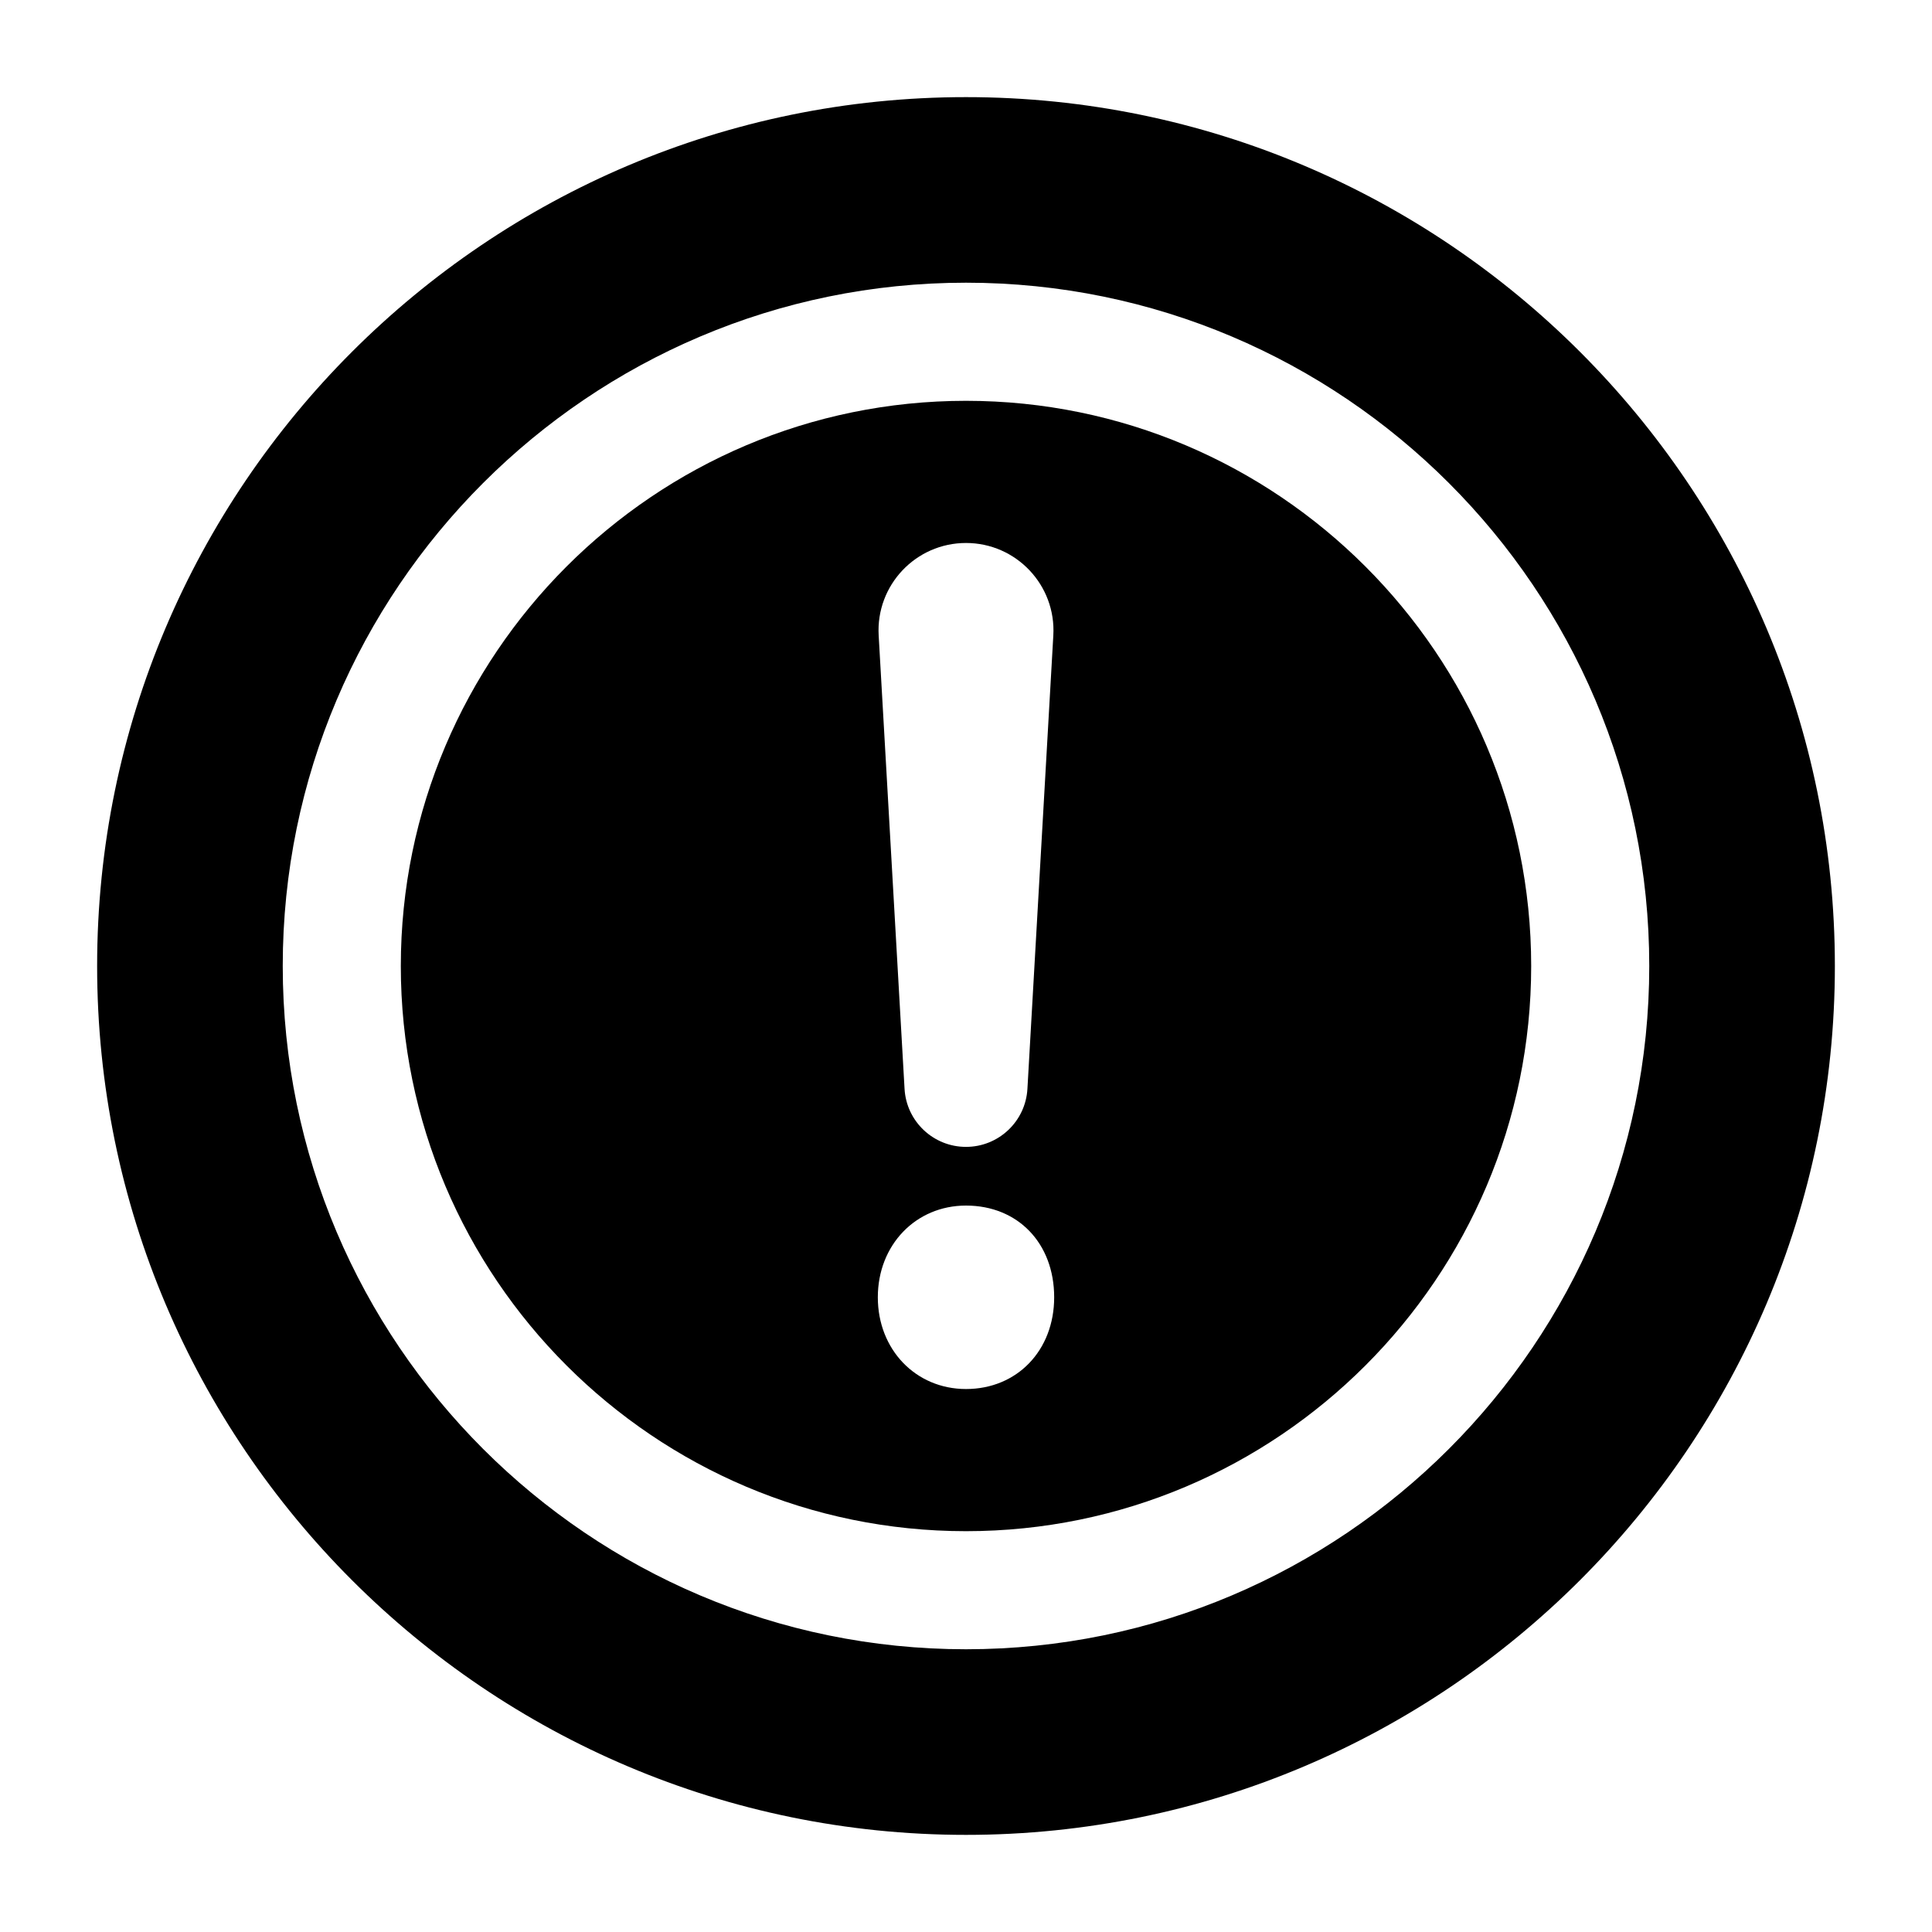
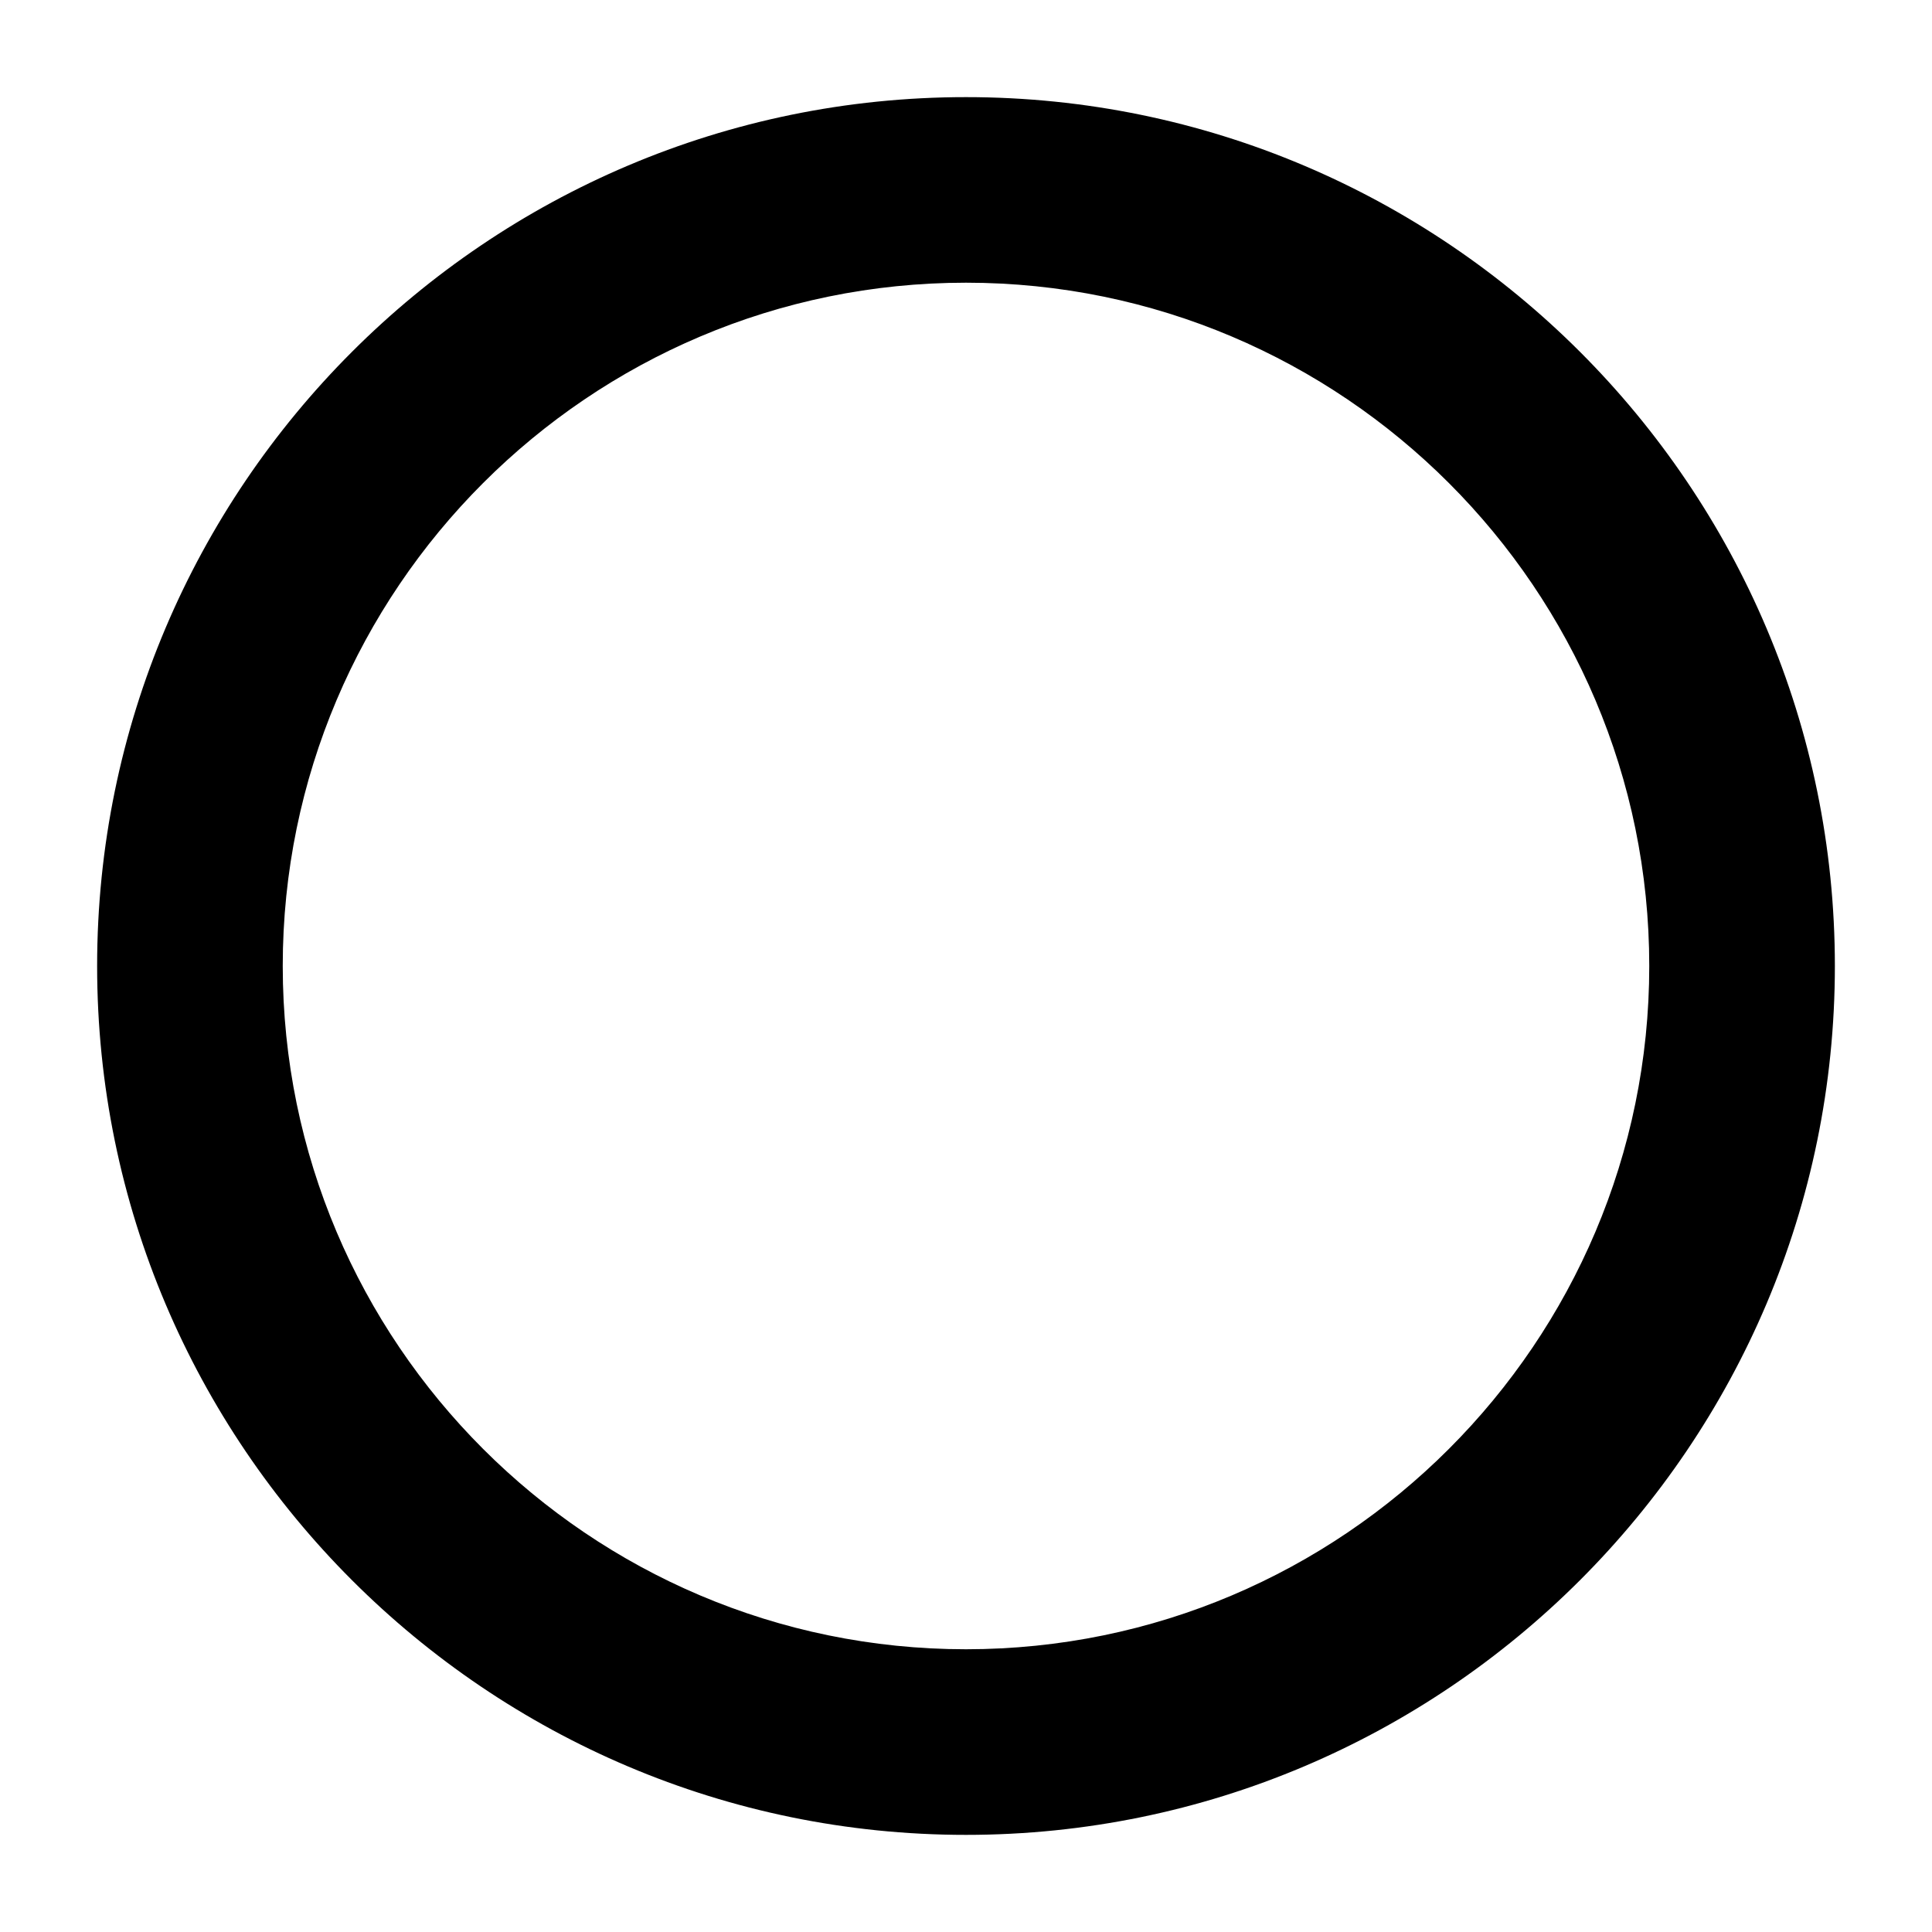
<svg xmlns="http://www.w3.org/2000/svg" fill="#000000" width="800px" height="800px" version="1.1" viewBox="144 144 512 512">
  <g>
-     <path d="m400 250.22c-82.59 0-149.78 67.191-149.78 149.78-0.004 82.59 67.188 149.78 149.78 149.78 82.586 0 149.78-67.191 149.78-149.78 0-82.59-67.191-149.78-149.78-149.78zm0 37.676c13.32 0 23.902 11.199 23.141 24.5l-6.863 120.16c-0.492 8.629-7.637 15.379-16.281 15.379-8.645 0-15.789-6.746-16.281-15.379l-6.859-120.16c-0.758-13.297 9.824-24.5 23.145-24.5zm0 224.21c-13.32 0-23.367-10.449-23.367-24.309s10.047-24.309 23.367-24.309c13.758 0 23.367 9.996 23.367 24.309 0 14.086-9.828 24.309-23.367 24.309z" />
    <path d="m400 169.74c-126.96 0-230.26 103.29-230.26 230.26s103.29 230.26 230.26 230.26 230.26-103.29 230.26-230.26c-0.004-126.96-103.3-230.26-230.26-230.26zm0 411.33c-99.848 0-181.07-81.23-181.07-181.07-0.004-99.848 81.227-181.08 181.07-181.08 99.844 0 181.07 81.23 181.07 181.08 0 99.844-81.23 181.07-181.07 181.07z" />
  </g>
</svg>